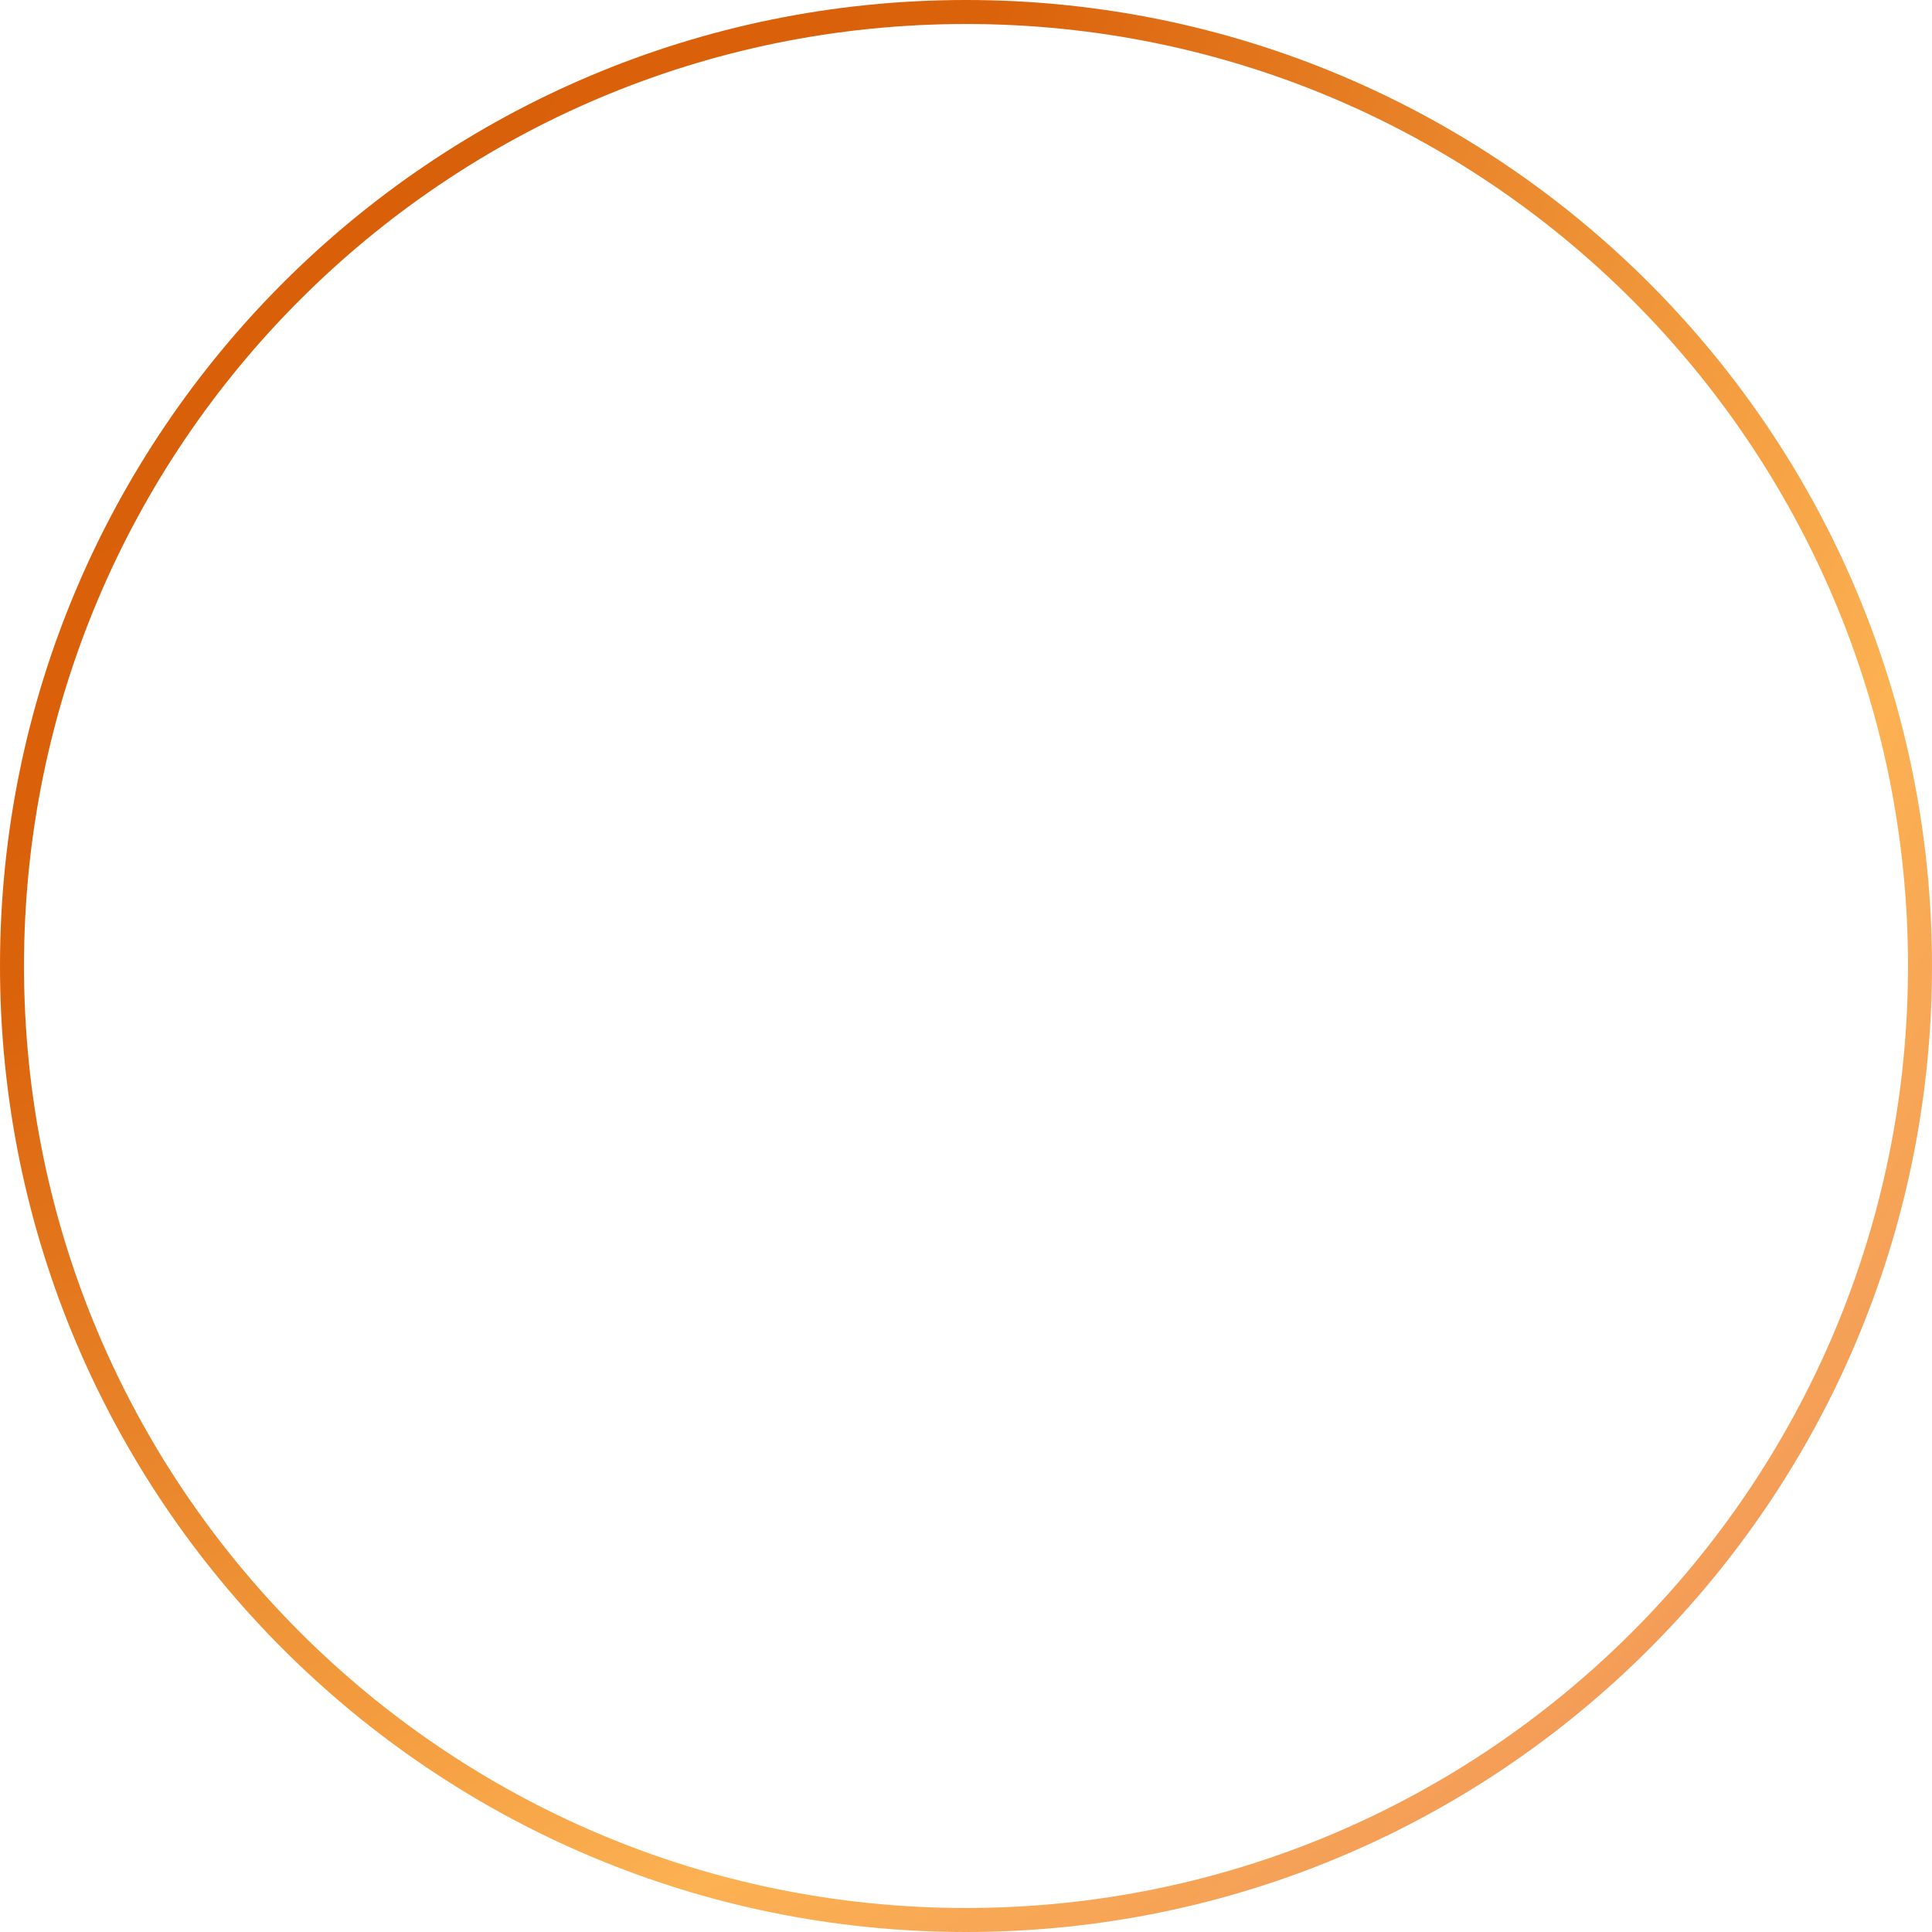
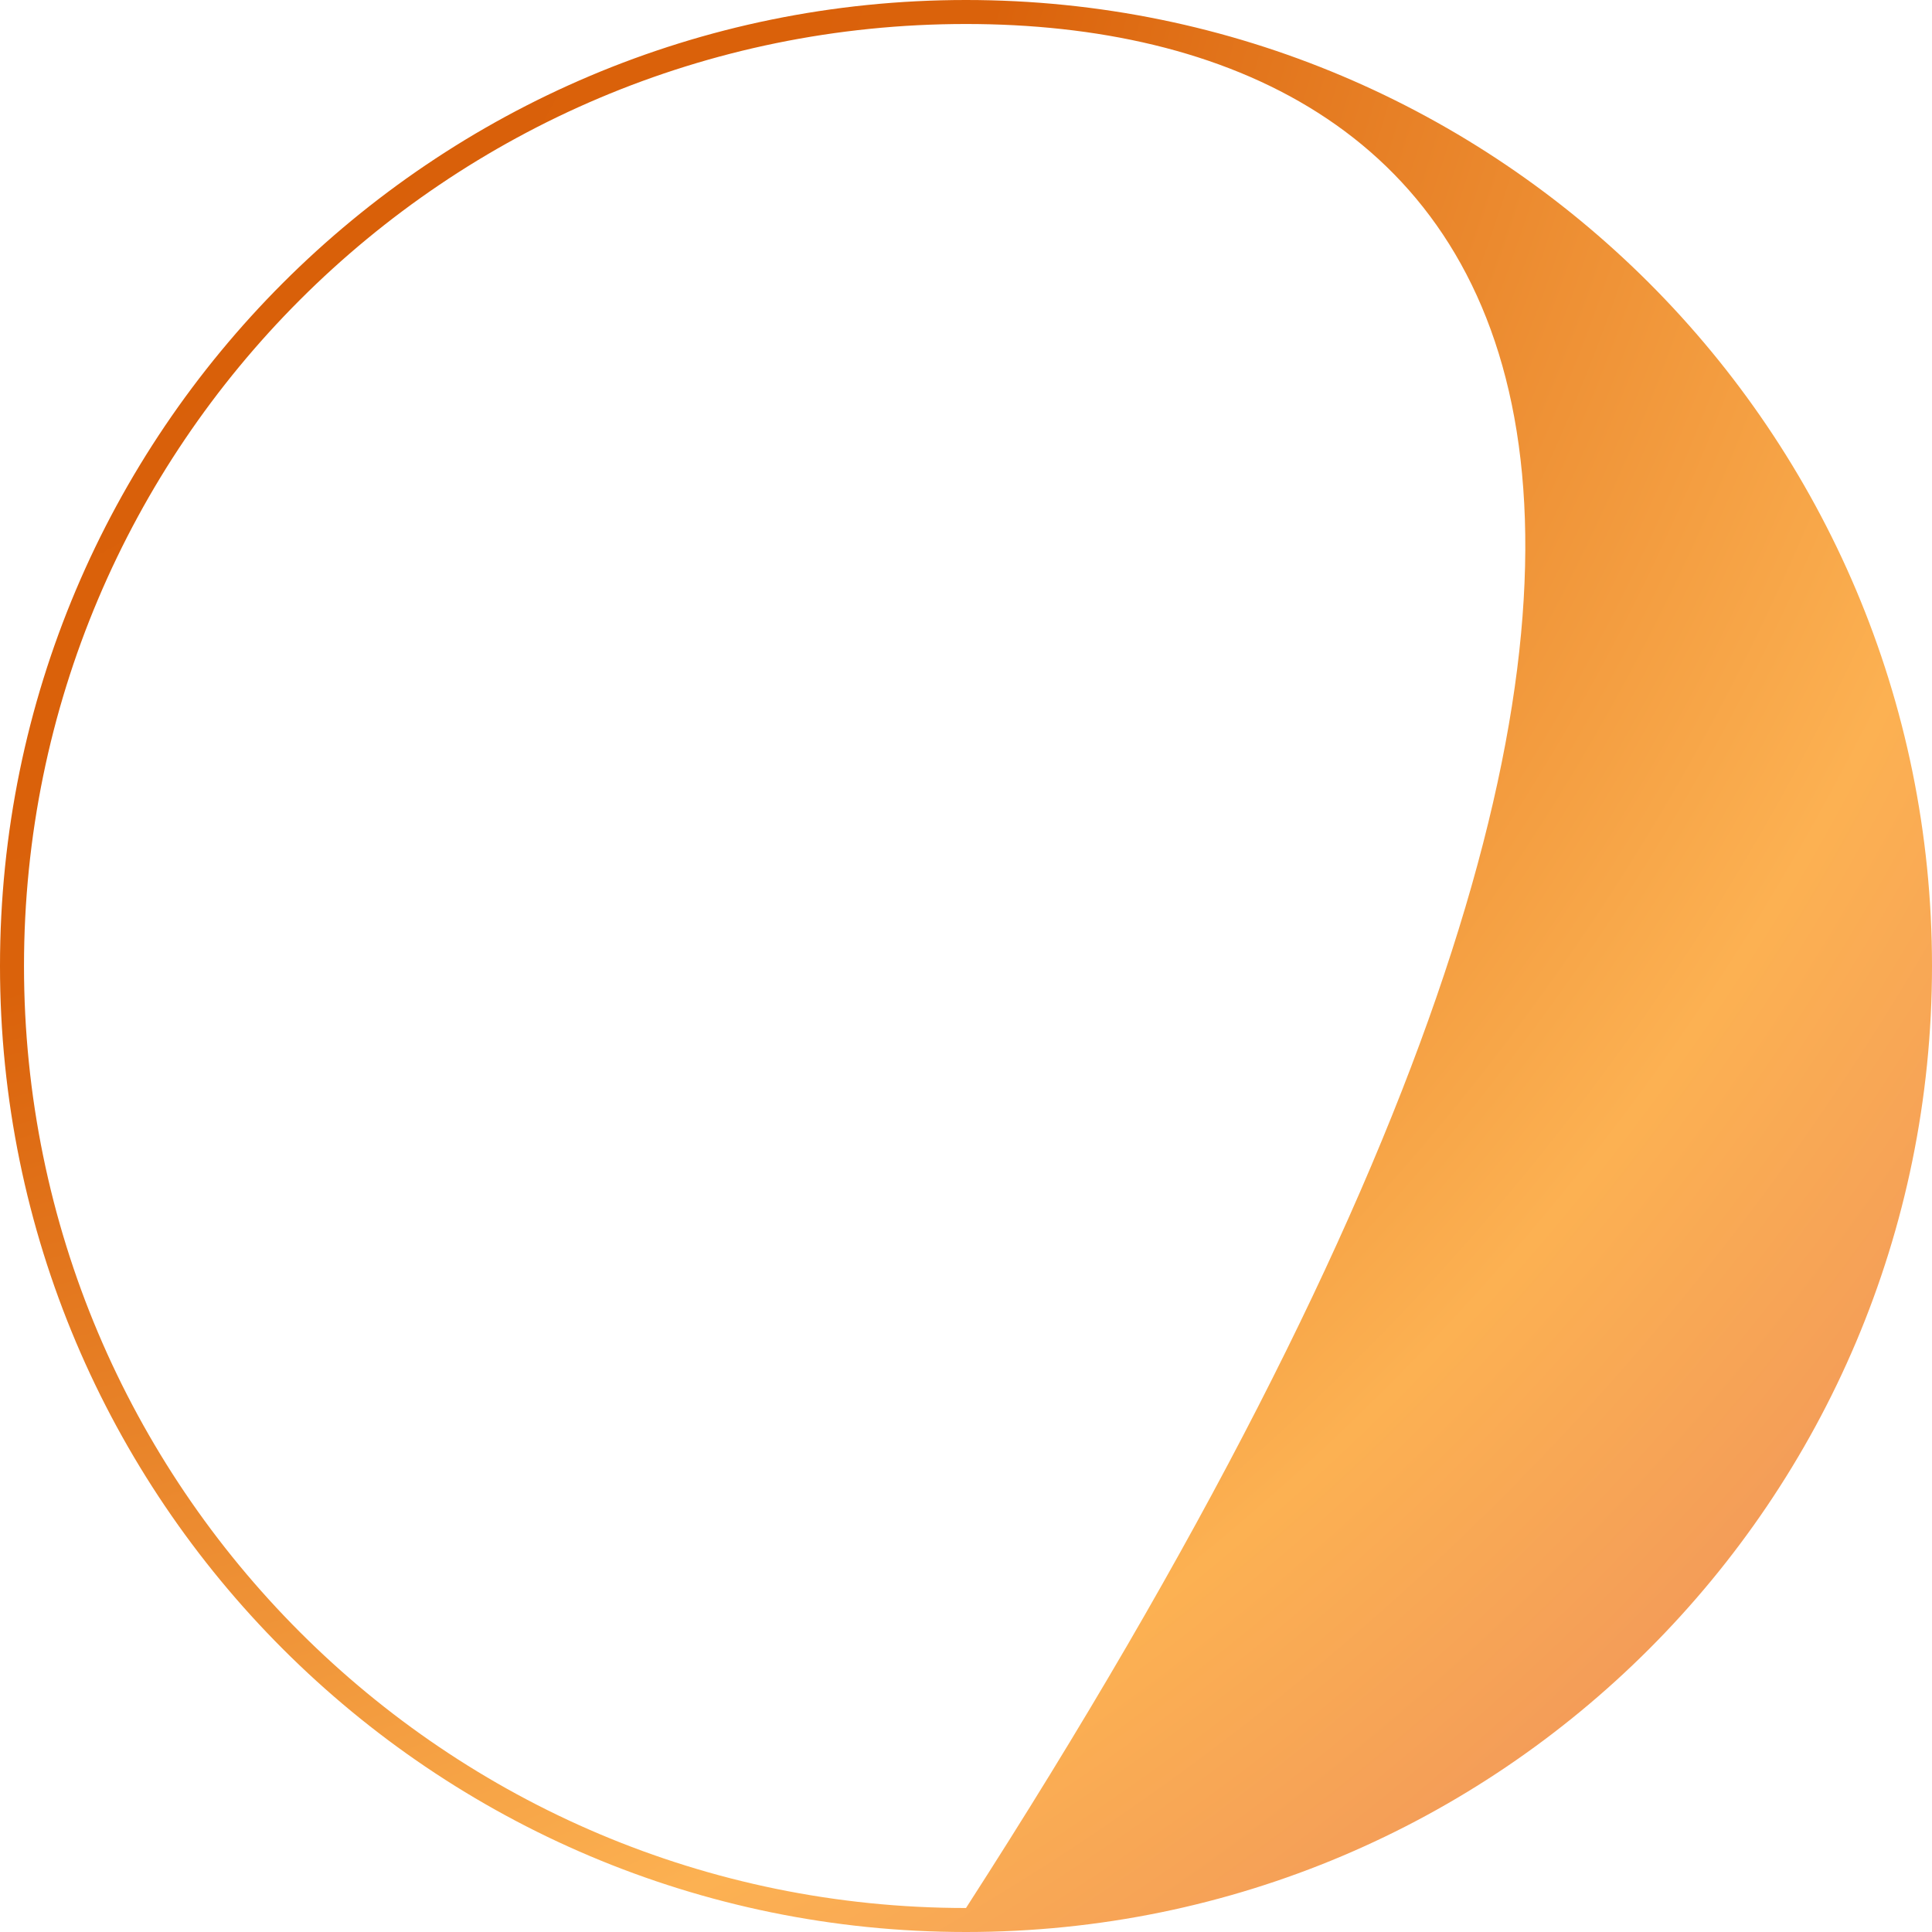
<svg xmlns="http://www.w3.org/2000/svg" width="644" height="644" viewBox="0 0 644 644" fill="none">
-   <path fill-rule="evenodd" clip-rule="evenodd" d="M322 636C495.417 636 636 495.417 636 322C636 148.583 495.417 8 322 8C148.583 8 8 148.583 8 322C8 495.417 148.583 636 322 636ZM322 644C499.836 644 644 499.836 644 322C644 144.164 499.836 0 322 0C144.164 0 0 144.164 0 322C0 499.836 144.164 644 322 644Z" fill="url(#paint0_radial_254_111)" />
+   <path fill-rule="evenodd" clip-rule="evenodd" d="M322 636C636 148.583 495.417 8 322 8C148.583 8 8 148.583 8 322C8 495.417 148.583 636 322 636ZM322 644C499.836 644 644 499.836 644 322C644 144.164 499.836 0 322 0C144.164 0 0 144.164 0 322C0 499.836 144.164 644 322 644Z" fill="url(#paint0_radial_254_111)" />
  <defs>
    <radialGradient id="paint0_radial_254_111" cx="0" cy="0" r="1" gradientUnits="userSpaceOnUse" gradientTransform="translate(-149.162 -127.064) rotate(43.564) scale(1481.28)">
      <stop stop-color="#D85C06" />
      <stop offset="0.331" stop-color="#DA620B" />
      <stop offset="0.574" stop-color="#FCB152" />
      <stop offset="0.73" stop-color="#EC8A5E" />
    </radialGradient>
  </defs>
</svg>